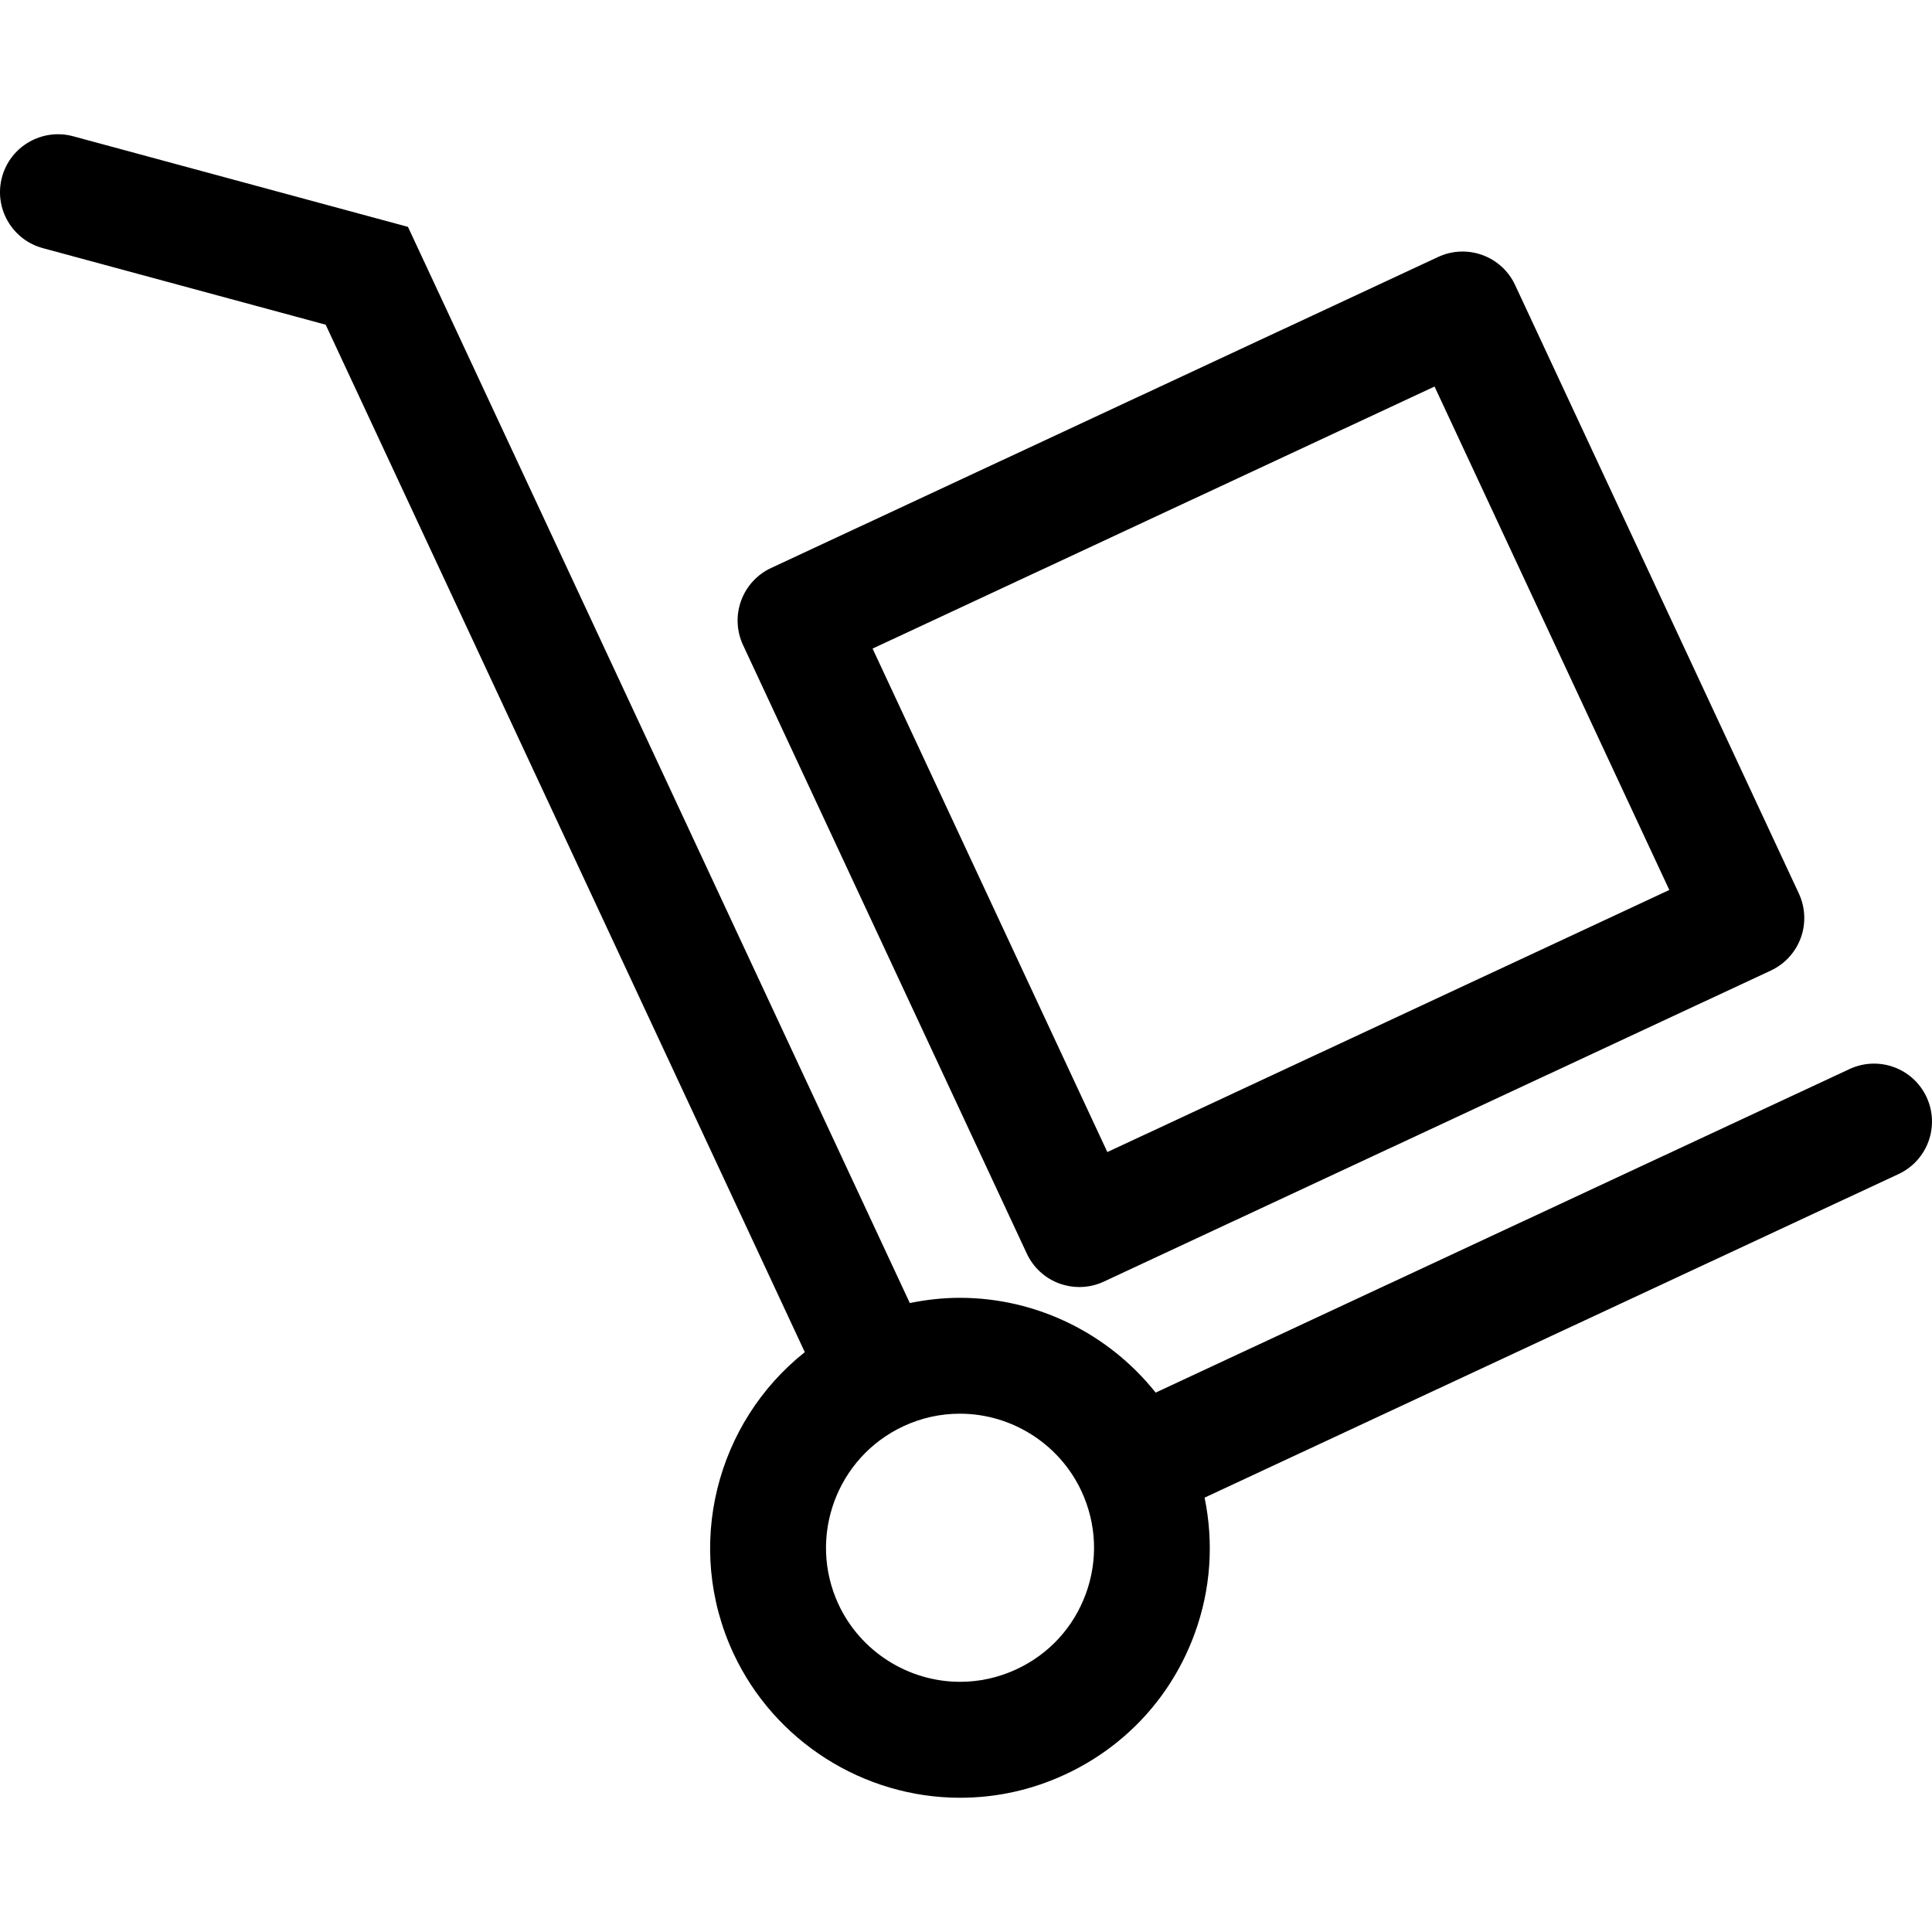
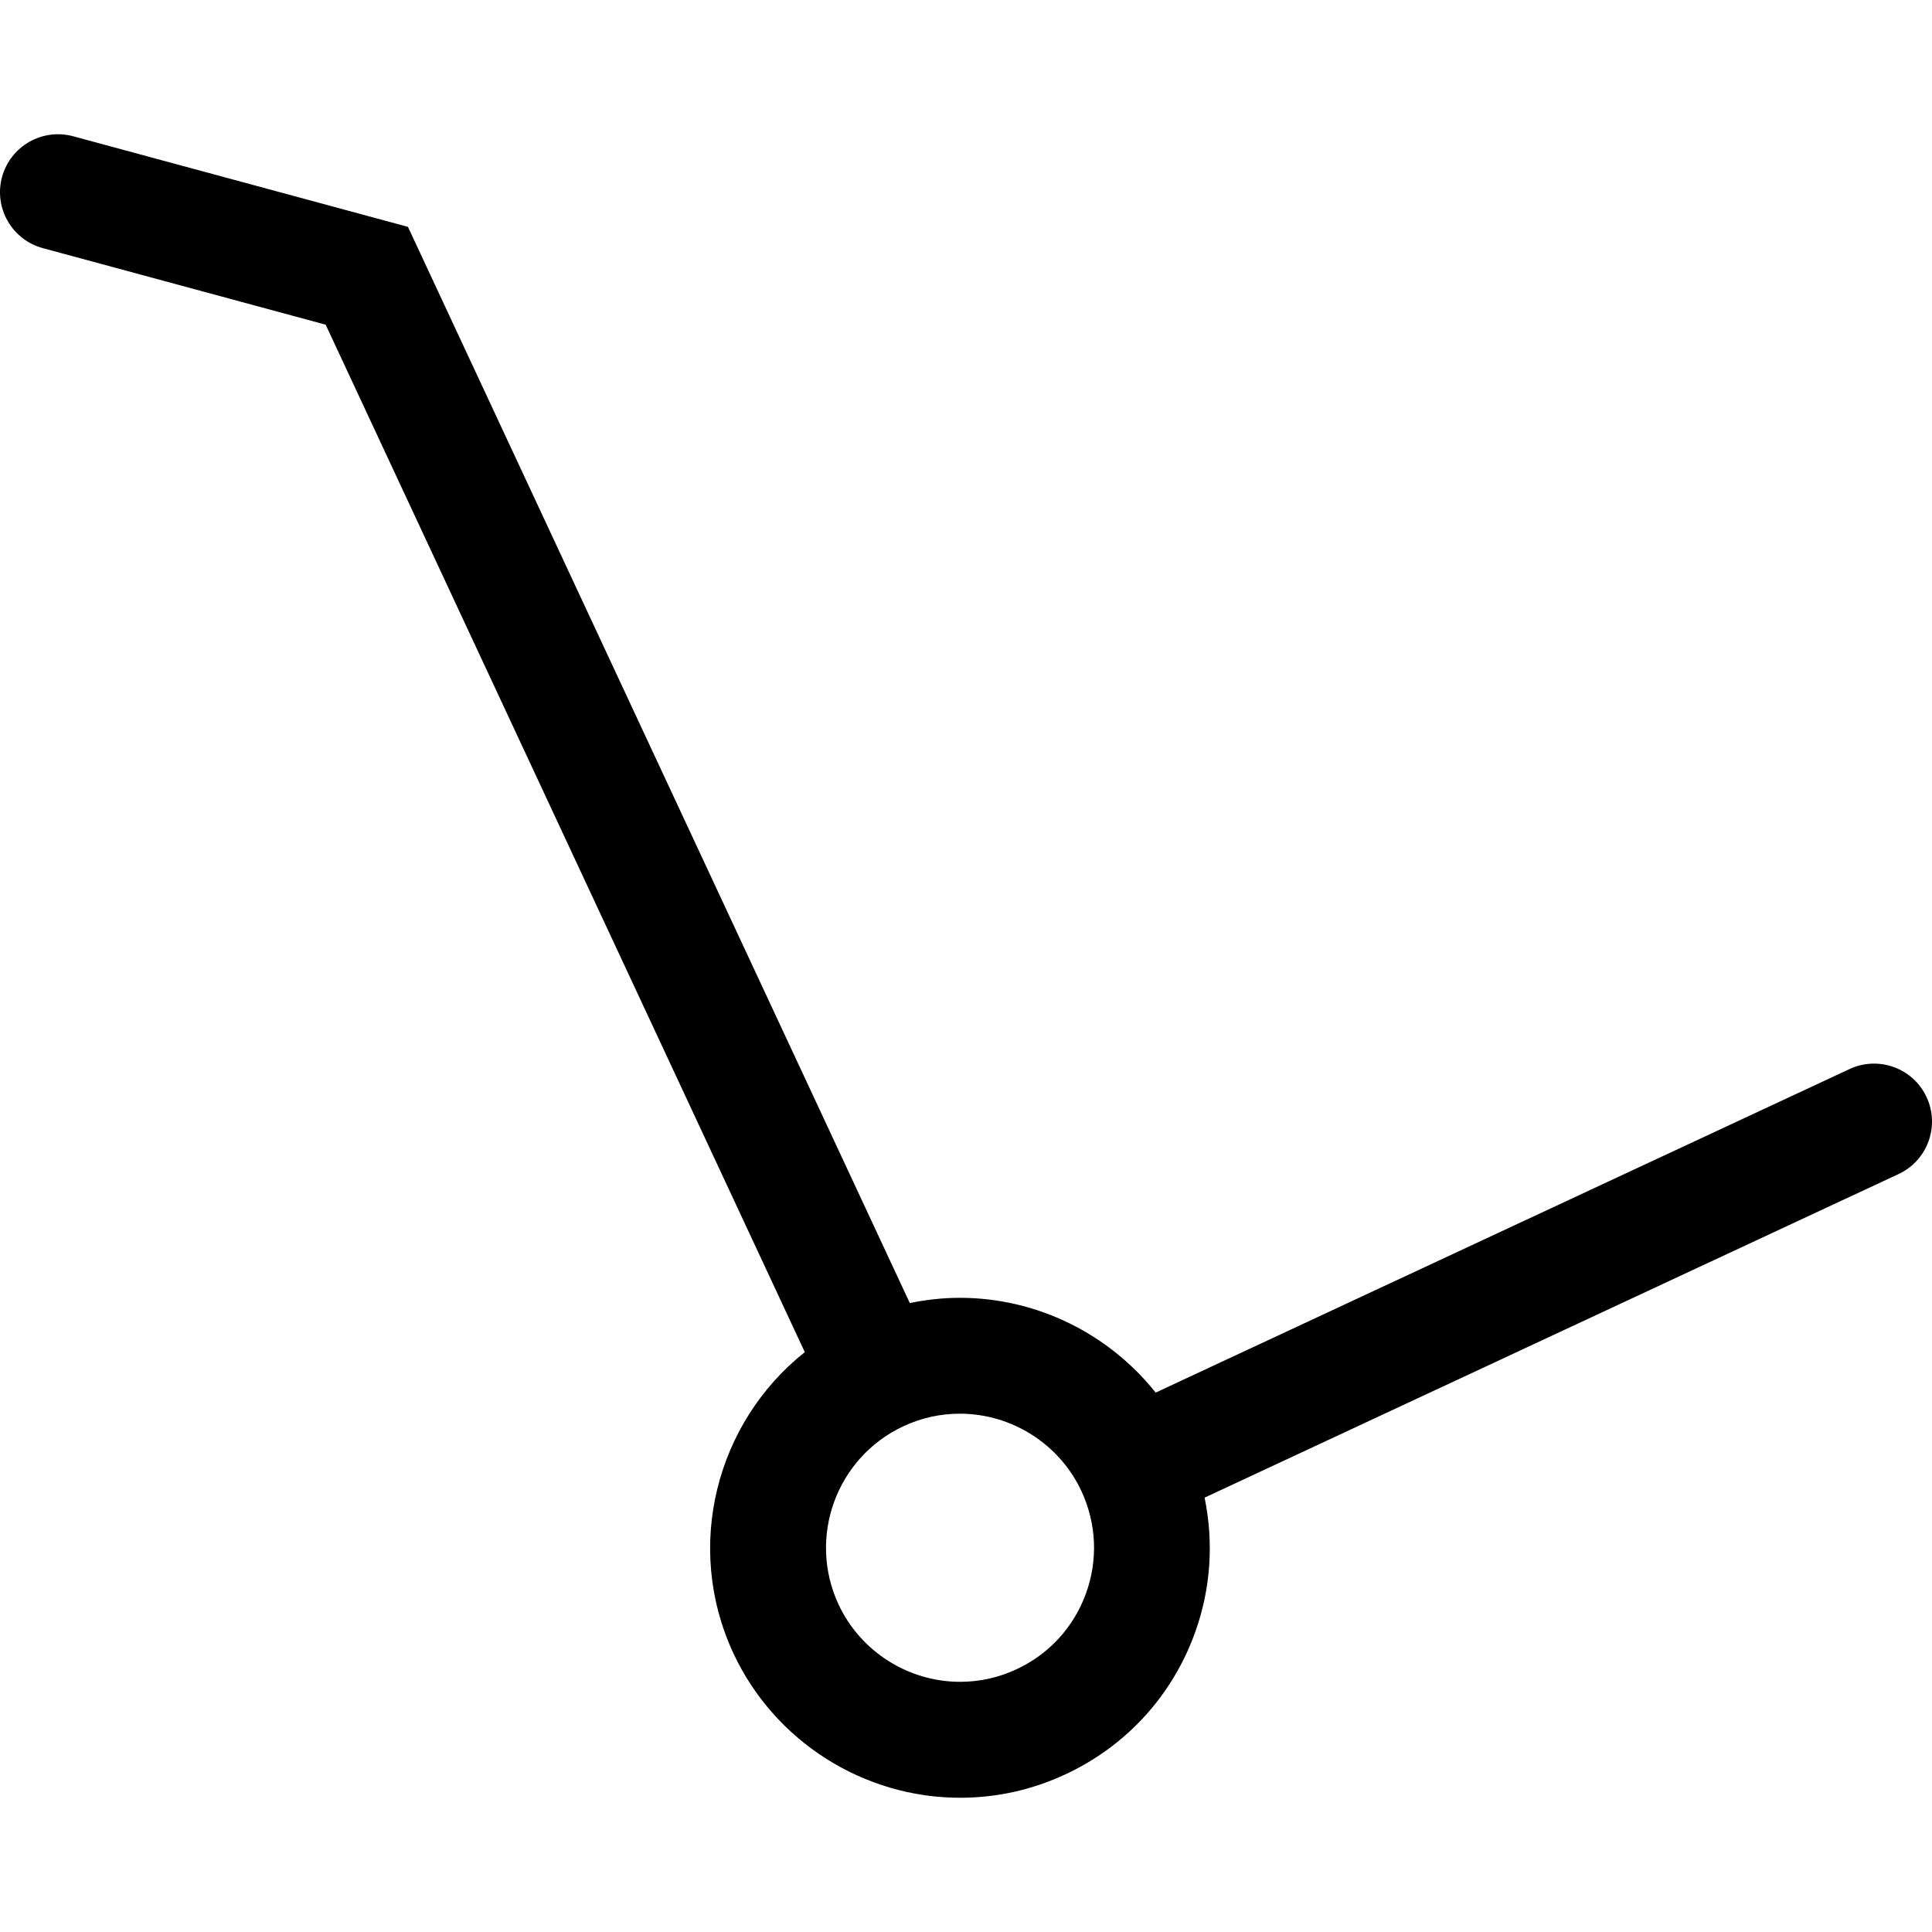
<svg xmlns="http://www.w3.org/2000/svg" fill="#000000" height="800px" width="800px" version="1.1" id="Layer_1" viewBox="0 0 253.643 253.643" xml:space="preserve">
  <g>
    <g>
      <g>
        <path d="M252.928,144.03c-1.775-3.809-6.297-5.453-10.109-3.68l-91.1,42.479c-6.145-7.725-15.59-12.445-25.704-12.445     c-2.227,0-4.418,0.246-6.571,0.687L53.559,29.785L9.599,17.888c-4.043-1.093-8.235,1.301-9.333,5.356     c-1.098,4.055,1.301,8.235,5.356,9.333l37.135,10.051l62.902,134.889c-11.618,9.219-15.902,25.527-9.366,39.552     c5.367,11.512,17.046,18.95,29.749,18.95c4.809,0,9.473-1.037,13.855-3.084c7.941-3.703,13.967-10.277,16.962-18.512     c2.108-5.793,2.503-11.915,1.286-17.804l91.1-42.479C253.058,152.364,254.704,147.839,252.928,144.03z M142.564,209.217     c-1.608,4.413-4.834,7.938-9.095,9.924c-2.356,1.101-4.854,1.656-7.423,1.656c-6.817,0-13.082-3.989-15.958-10.16     c-4.098-8.798-0.282-19.288,8.511-23.389c2.354-1.098,4.852-1.651,7.418-1.651c6.817,0,13.082,3.987,15.96,10.165     C143.959,200.024,144.169,204.802,142.564,209.217z" />
-         <path d="M134.803,164.575c0.852,1.831,2.394,3.244,4.291,3.936c0.842,0.304,1.725,0.459,2.602,0.459     c1.101,0,2.199-0.238,3.216-0.713l87.572-40.838c1.831-0.852,3.244-2.397,3.936-4.294c0.687-1.897,0.596-3.989-0.256-5.818     l-37.254-79.89c-1.775-3.807-6.297-5.453-10.109-3.68l-87.572,40.835c-1.829,0.852-3.244,2.397-3.934,4.294     c-0.69,1.897-0.599,3.989,0.254,5.818L134.803,164.575z M188.334,50.746l30.822,66.095l-73.778,34.408L114.557,85.15     L188.334,50.746z" />
      </g>
    </g>
  </g>
</svg>